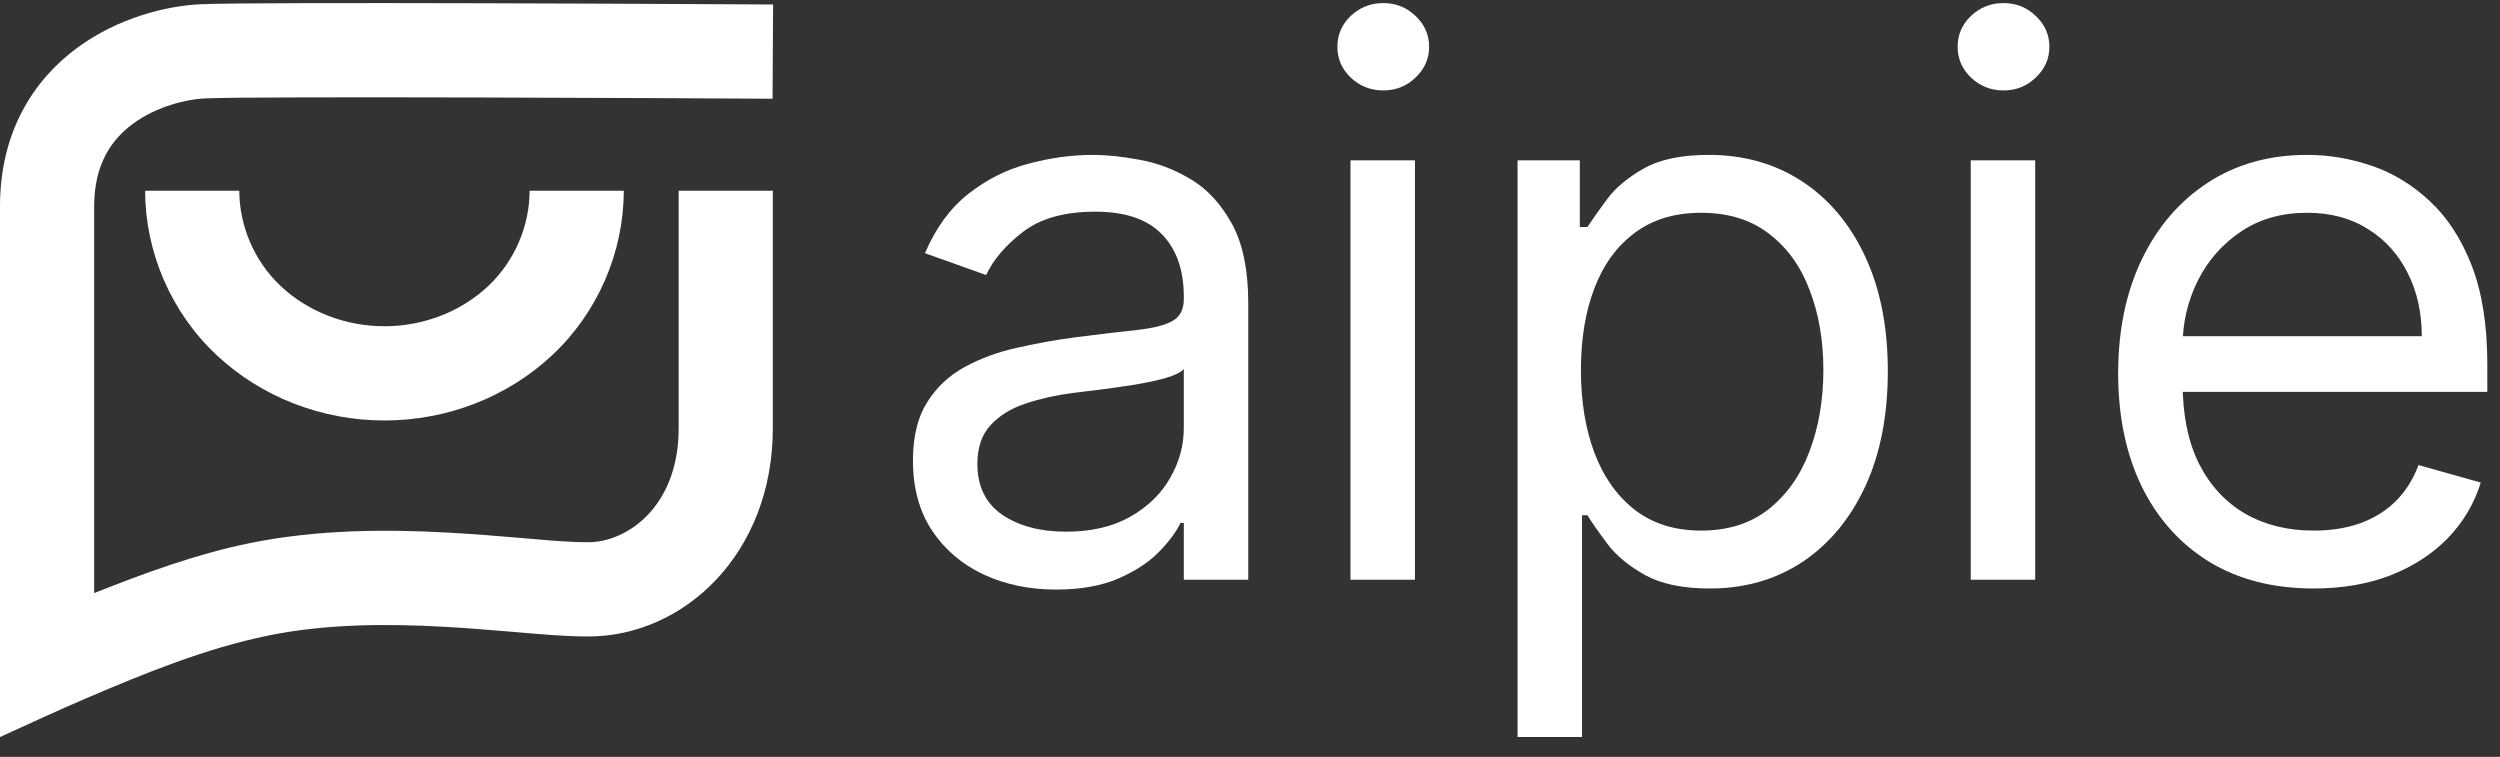
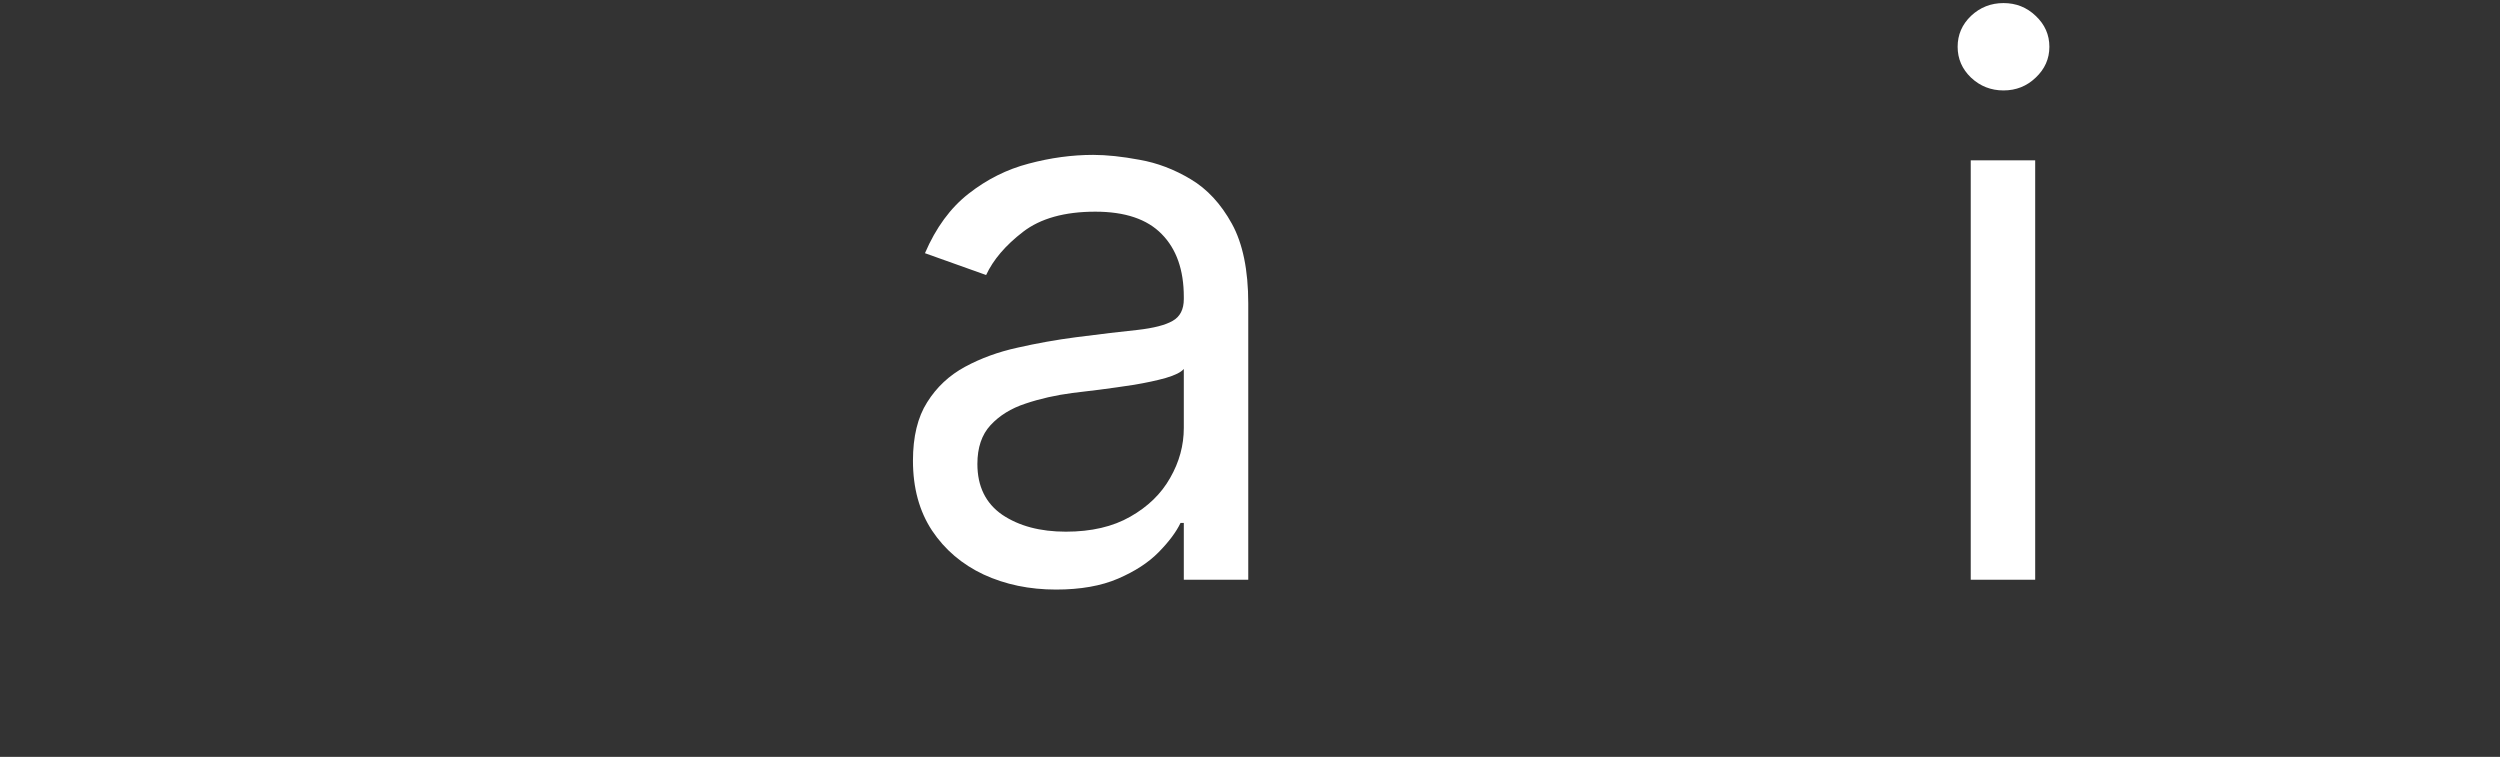
<svg xmlns="http://www.w3.org/2000/svg" width="109" height="33" viewBox="0 0 109 33" fill="none">
  <rect x="0" y="0" width="109" height="33" fill="#333333" stroke="none" />
-   <path d="M31.654 0.185C28.128 0.166 24.602 0.151 21.076 0.142C15.695 0.128 9.902 0.127 8.705 0.187C7.269 0.26 5.169 0.76 3.371 2.081C1.482 3.47 0 5.726 0 9.002V32.134C1.256 31.565 2.507 30.98 3.775 30.438C6.331 29.345 8.97 28.267 11.7 27.709C14.194 27.199 16.855 27.189 19.331 27.326C20.407 27.385 21.423 27.471 22.373 27.55L22.374 27.55C23.465 27.642 24.56 27.75 25.656 27.75C29.803 27.75 33.695 24.154 33.695 18.676V8.317H29.59V18.676C29.59 22.101 27.326 23.641 25.656 23.641C24.678 23.641 23.697 23.538 22.722 23.456C21.775 23.376 20.697 23.286 19.557 23.223C16.949 23.078 13.881 23.069 10.878 23.683C8.556 24.158 6.304 24.986 4.105 25.858V9.002C4.105 7.141 4.875 6.074 5.801 5.393C6.818 4.646 8.096 4.333 8.912 4.291C9.967 4.238 15.591 4.237 21.065 4.251C27.448 4.268 31.044 4.29 33.684 4.305L33.707 0.196L31.654 0.185C31.654 0.186 31.654 0.185 31.654 0.185Z" fill="white" />
-   <path d="M23.091 8.317C23.091 9.818 22.458 11.371 21.284 12.474C20.105 13.581 18.481 14.224 16.762 14.224C15.043 14.224 13.419 13.581 12.241 12.474C11.067 11.371 10.434 9.818 10.434 8.317H6.329C6.329 10.995 7.461 13.619 9.431 15.47C11.396 17.317 14.035 18.333 16.762 18.333C19.489 18.333 22.128 17.317 24.093 15.47C26.063 13.619 27.196 10.995 27.196 8.317H23.091Z" fill="white" />
  <path d="M46.043 25.705C44.884 25.705 43.833 25.487 42.888 25.05C41.944 24.606 41.194 23.967 40.638 23.134C40.083 22.293 39.805 21.277 39.805 20.086C39.805 19.039 40.011 18.189 40.424 17.539C40.836 16.88 41.388 16.364 42.078 15.991C42.769 15.618 43.531 15.34 44.364 15.158C45.206 14.967 46.051 14.816 46.9 14.705C48.011 14.562 48.912 14.455 49.602 14.384C50.301 14.304 50.809 14.174 51.126 13.991C51.452 13.808 51.614 13.491 51.614 13.039V12.943C51.614 11.769 51.293 10.856 50.65 10.205C50.015 9.554 49.051 9.229 47.757 9.229C46.416 9.229 45.364 9.523 44.602 10.11C43.84 10.697 43.305 11.324 42.995 11.991L40.328 11.039C40.805 9.927 41.44 9.062 42.233 8.443C43.035 7.816 43.908 7.38 44.852 7.134C45.805 6.88 46.741 6.753 47.662 6.753C48.249 6.753 48.924 6.824 49.686 6.967C50.456 7.102 51.197 7.384 51.912 7.812C52.634 8.241 53.233 8.888 53.709 9.753C54.186 10.618 54.424 11.777 54.424 13.229V25.277H51.614V22.8H51.471C51.281 23.197 50.963 23.622 50.519 24.074C50.075 24.527 49.483 24.912 48.745 25.229C48.007 25.547 47.106 25.705 46.043 25.705ZM46.471 23.181C47.583 23.181 48.519 22.963 49.281 22.527C50.051 22.09 50.63 21.527 51.019 20.836C51.416 20.146 51.614 19.419 51.614 18.658V16.086C51.495 16.229 51.233 16.36 50.828 16.479C50.432 16.59 49.971 16.689 49.447 16.777C48.932 16.856 48.428 16.927 47.936 16.991C47.452 17.047 47.059 17.094 46.757 17.134C46.027 17.229 45.344 17.384 44.709 17.598C44.083 17.804 43.575 18.118 43.186 18.539C42.805 18.951 42.614 19.515 42.614 20.229C42.614 21.205 42.975 21.943 43.697 22.443C44.428 22.935 45.352 23.181 46.471 23.181Z" fill="white" />
-   <path d="M58.881 25.277V6.991H61.691V25.277H58.881ZM60.31 3.943C59.762 3.943 59.29 3.757 58.893 3.384C58.504 3.011 58.31 2.562 58.31 2.039C58.31 1.515 58.504 1.066 58.893 0.693C59.29 0.32 59.762 0.134 60.31 0.134C60.857 0.134 61.326 0.32 61.715 0.693C62.111 1.066 62.31 1.515 62.31 2.039C62.31 2.562 62.111 3.011 61.715 3.384C61.326 3.757 60.857 3.943 60.31 3.943Z" fill="white" />
-   <path d="M66.166 32.134V6.991H68.88V9.896H69.214C69.42 9.578 69.706 9.173 70.071 8.681C70.444 8.181 70.976 7.737 71.666 7.348C72.365 6.951 73.309 6.753 74.499 6.753C76.039 6.753 77.396 7.138 78.571 7.908C79.746 8.677 80.662 9.769 81.321 11.181C81.98 12.594 82.309 14.261 82.309 16.181C82.309 18.118 81.98 19.797 81.321 21.217C80.662 22.63 79.749 23.725 78.583 24.503C77.416 25.273 76.071 25.658 74.547 25.658C73.373 25.658 72.432 25.463 71.726 25.074C71.019 24.677 70.476 24.229 70.095 23.729C69.714 23.221 69.42 22.8 69.214 22.467H68.976V32.134H66.166ZM68.928 16.134C68.928 17.515 69.13 18.733 69.535 19.789C69.94 20.836 70.531 21.658 71.309 22.253C72.087 22.84 73.039 23.134 74.166 23.134C75.341 23.134 76.321 22.824 77.107 22.205C77.9 21.578 78.496 20.737 78.892 19.681C79.297 18.618 79.499 17.435 79.499 16.134C79.499 14.848 79.301 13.689 78.904 12.658C78.515 11.618 77.924 10.796 77.13 10.193C76.345 9.582 75.357 9.277 74.166 9.277C73.023 9.277 72.063 9.566 71.285 10.146C70.507 10.717 69.92 11.519 69.523 12.55C69.126 13.574 68.928 14.769 68.928 16.134Z" fill="white" />
  <path d="M85.924 25.277V6.991H88.734V25.277H85.924ZM87.353 3.943C86.805 3.943 86.333 3.757 85.936 3.384C85.547 3.011 85.353 2.562 85.353 2.039C85.353 1.515 85.547 1.066 85.936 0.693C86.333 0.32 86.805 0.134 87.353 0.134C87.9 0.134 88.369 0.32 88.757 0.693C89.154 1.066 89.353 1.515 89.353 2.039C89.353 2.562 89.154 3.011 88.757 3.384C88.369 3.757 87.9 3.943 87.353 3.943Z" fill="white" />
-   <path d="M100.876 25.658C99.114 25.658 97.594 25.269 96.316 24.491C95.046 23.705 94.066 22.61 93.376 21.205C92.693 19.793 92.352 18.15 92.352 16.277C92.352 14.404 92.693 12.753 93.376 11.324C94.066 9.888 95.027 8.769 96.257 7.967C97.495 7.158 98.939 6.753 100.59 6.753C101.542 6.753 102.483 6.912 103.411 7.229C104.34 7.546 105.185 8.062 105.947 8.777C106.709 9.483 107.316 10.419 107.769 11.586C108.221 12.753 108.447 14.189 108.447 15.896V17.086H94.352V14.658H105.59C105.59 13.626 105.384 12.705 104.971 11.896C104.566 11.086 103.987 10.447 103.233 9.979C102.487 9.511 101.606 9.277 100.59 9.277C99.471 9.277 98.503 9.554 97.685 10.11C96.876 10.658 96.253 11.372 95.816 12.253C95.38 13.134 95.162 14.078 95.162 15.086V16.705C95.162 18.086 95.4 19.257 95.876 20.217C96.36 21.169 97.031 21.896 97.888 22.396C98.745 22.888 99.741 23.134 100.876 23.134C101.614 23.134 102.281 23.031 102.876 22.824C103.479 22.61 103.999 22.293 104.435 21.872C104.872 21.443 105.209 20.912 105.447 20.277L108.161 21.039C107.876 21.959 107.396 22.769 106.721 23.467C106.046 24.158 105.213 24.697 104.221 25.086C103.229 25.467 102.114 25.658 100.876 25.658Z" fill="white" />
</svg>